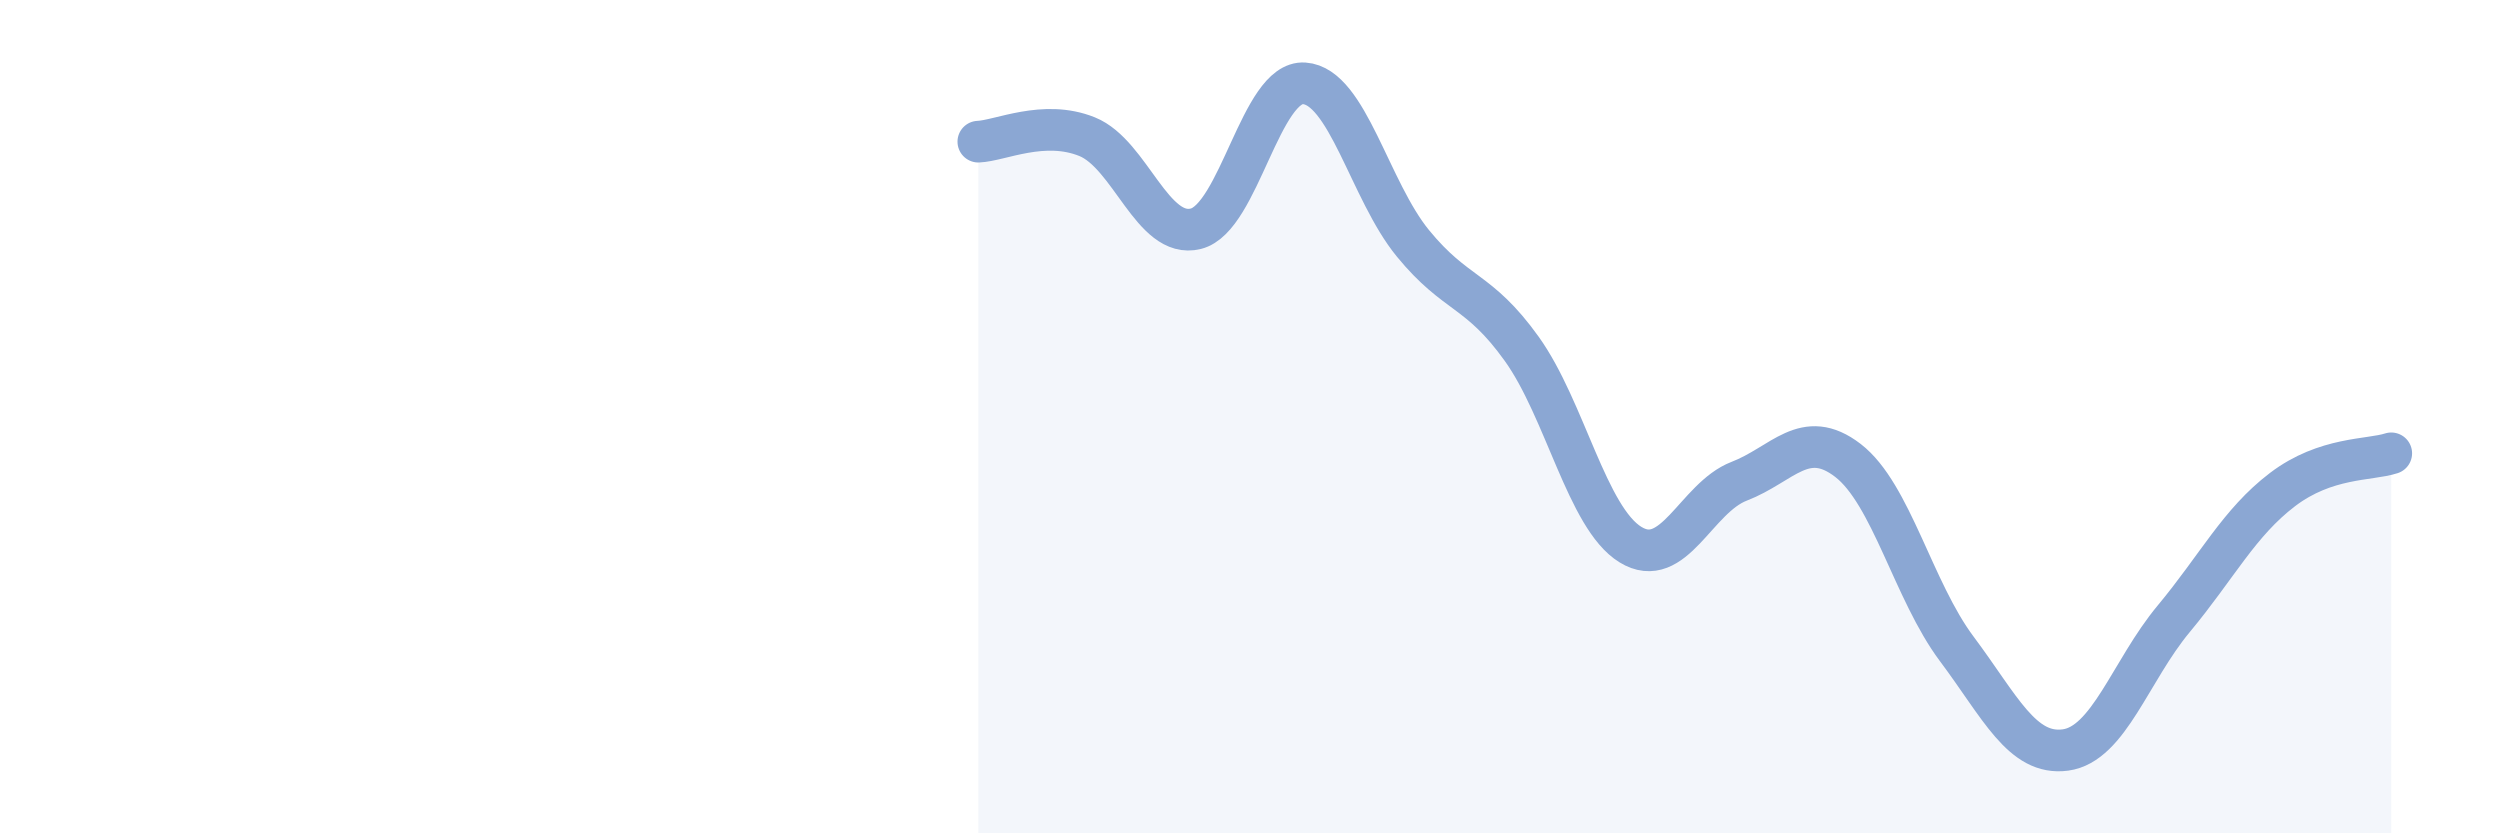
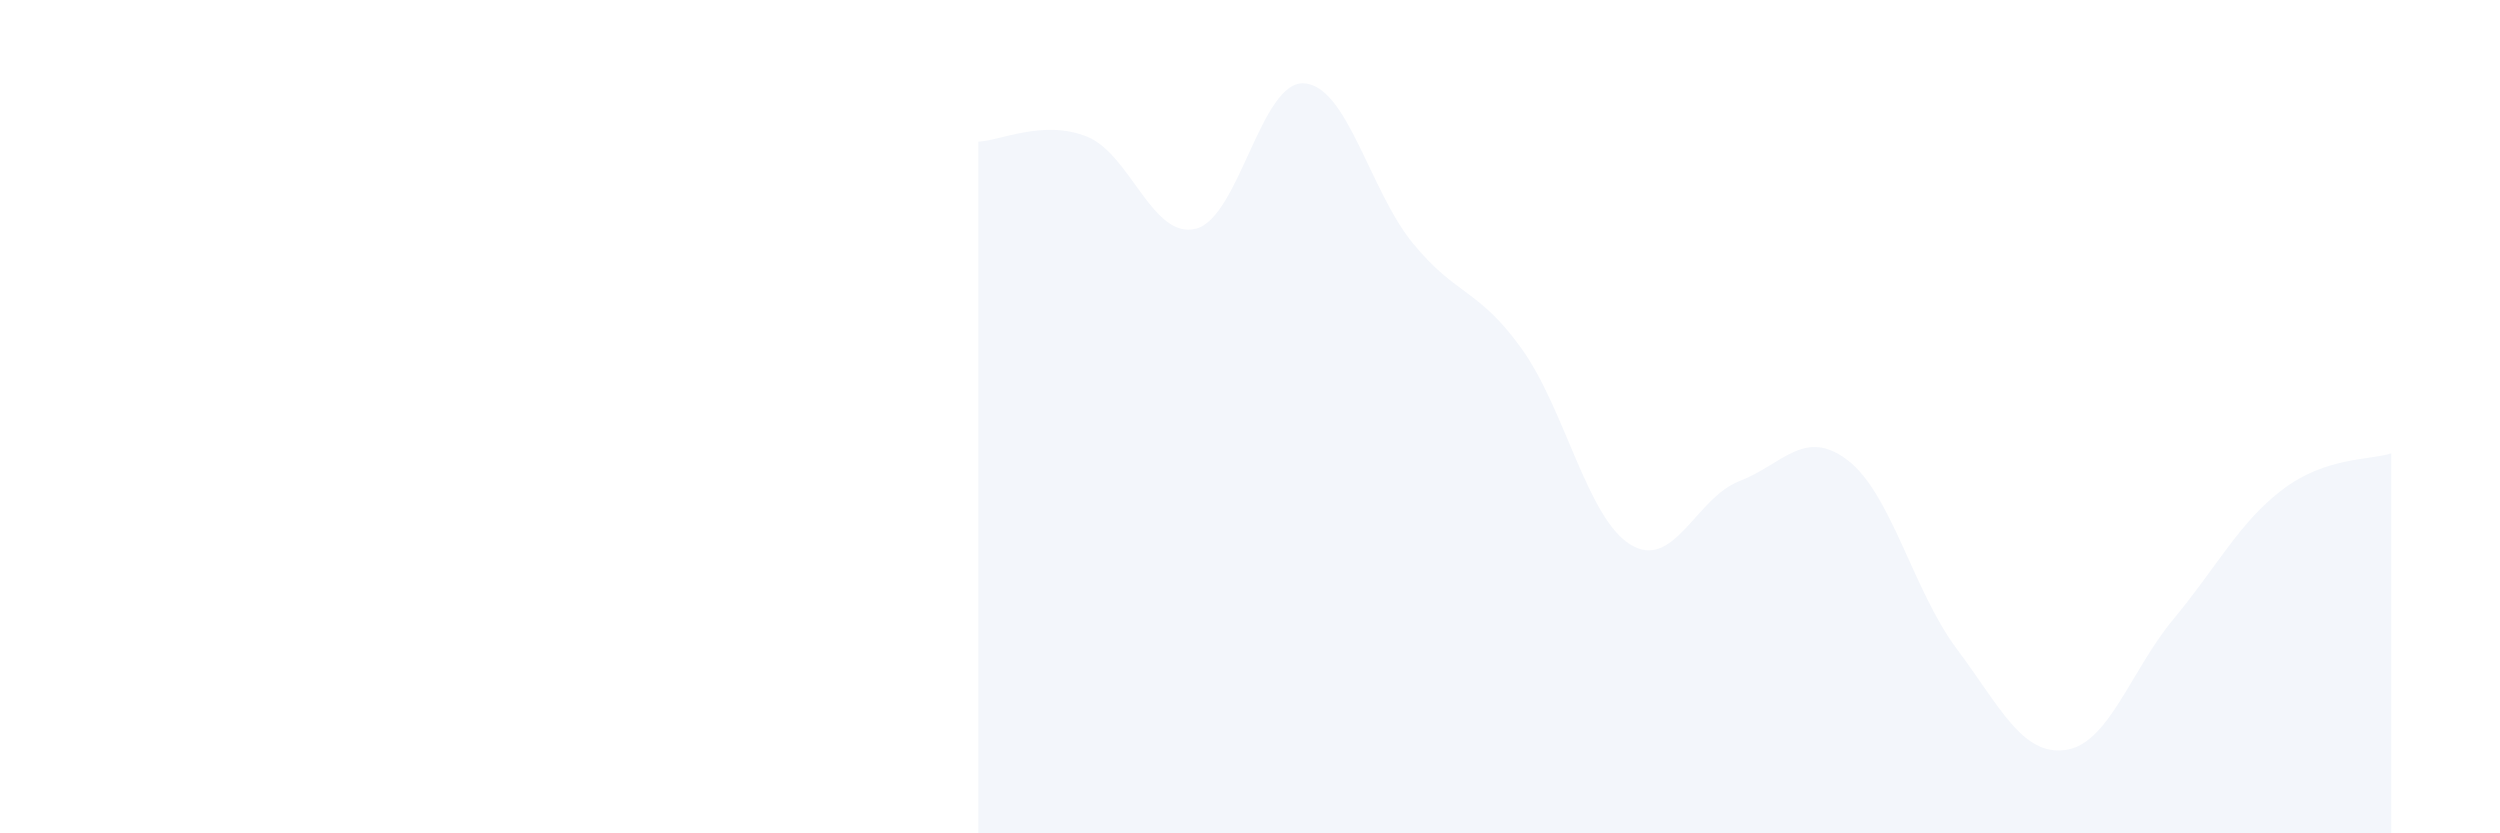
<svg xmlns="http://www.w3.org/2000/svg" width="60" height="20" viewBox="0 0 60 20">
  <path d="M 23.48,3.4 C 24,3.38 25.05,2.86 26.09,3.28 C 27.13,3.7 27.66,5.75 28.7,5.49 C 29.74,5.23 30.26,1.93 31.3,2 C 32.34,2.07 32.87,4.57 33.91,5.84 C 34.95,7.11 35.48,6.92 36.52,8.37 C 37.56,9.82 38.09,12.43 39.13,13.07 C 40.17,13.71 40.7,11.95 41.74,11.55 C 42.78,11.15 43.31,10.25 44.35,11.05 C 45.39,11.85 45.92,14.18 46.96,15.57 C 48,16.96 48.53,18.14 49.57,18 C 50.61,17.86 51.13,16.1 52.17,14.85 C 53.21,13.6 53.74,12.54 54.78,11.75 C 55.82,10.96 56.87,11.05 57.39,10.88L57.39 20L23.48 20Z" fill="#8ba7d3" opacity="0.1" stroke-linecap="round" stroke-linejoin="round" />
-   <path d="M 23.48,3.4 C 24,3.38 25.05,2.86 26.09,3.28 C 27.13,3.7 27.66,5.75 28.7,5.49 C 29.74,5.23 30.26,1.93 31.3,2 C 32.34,2.07 32.87,4.57 33.91,5.84 C 34.95,7.11 35.48,6.92 36.52,8.37 C 37.56,9.82 38.09,12.43 39.13,13.07 C 40.17,13.71 40.7,11.95 41.74,11.55 C 42.78,11.15 43.31,10.25 44.35,11.05 C 45.39,11.85 45.92,14.18 46.96,15.57 C 48,16.96 48.53,18.14 49.57,18 C 50.61,17.86 51.13,16.1 52.17,14.85 C 53.21,13.6 53.74,12.54 54.78,11.75 C 55.82,10.96 56.87,11.05 57.39,10.88" stroke="#8ba7d3" stroke-width="1" fill="none" stroke-linecap="round" stroke-linejoin="round" />
</svg>